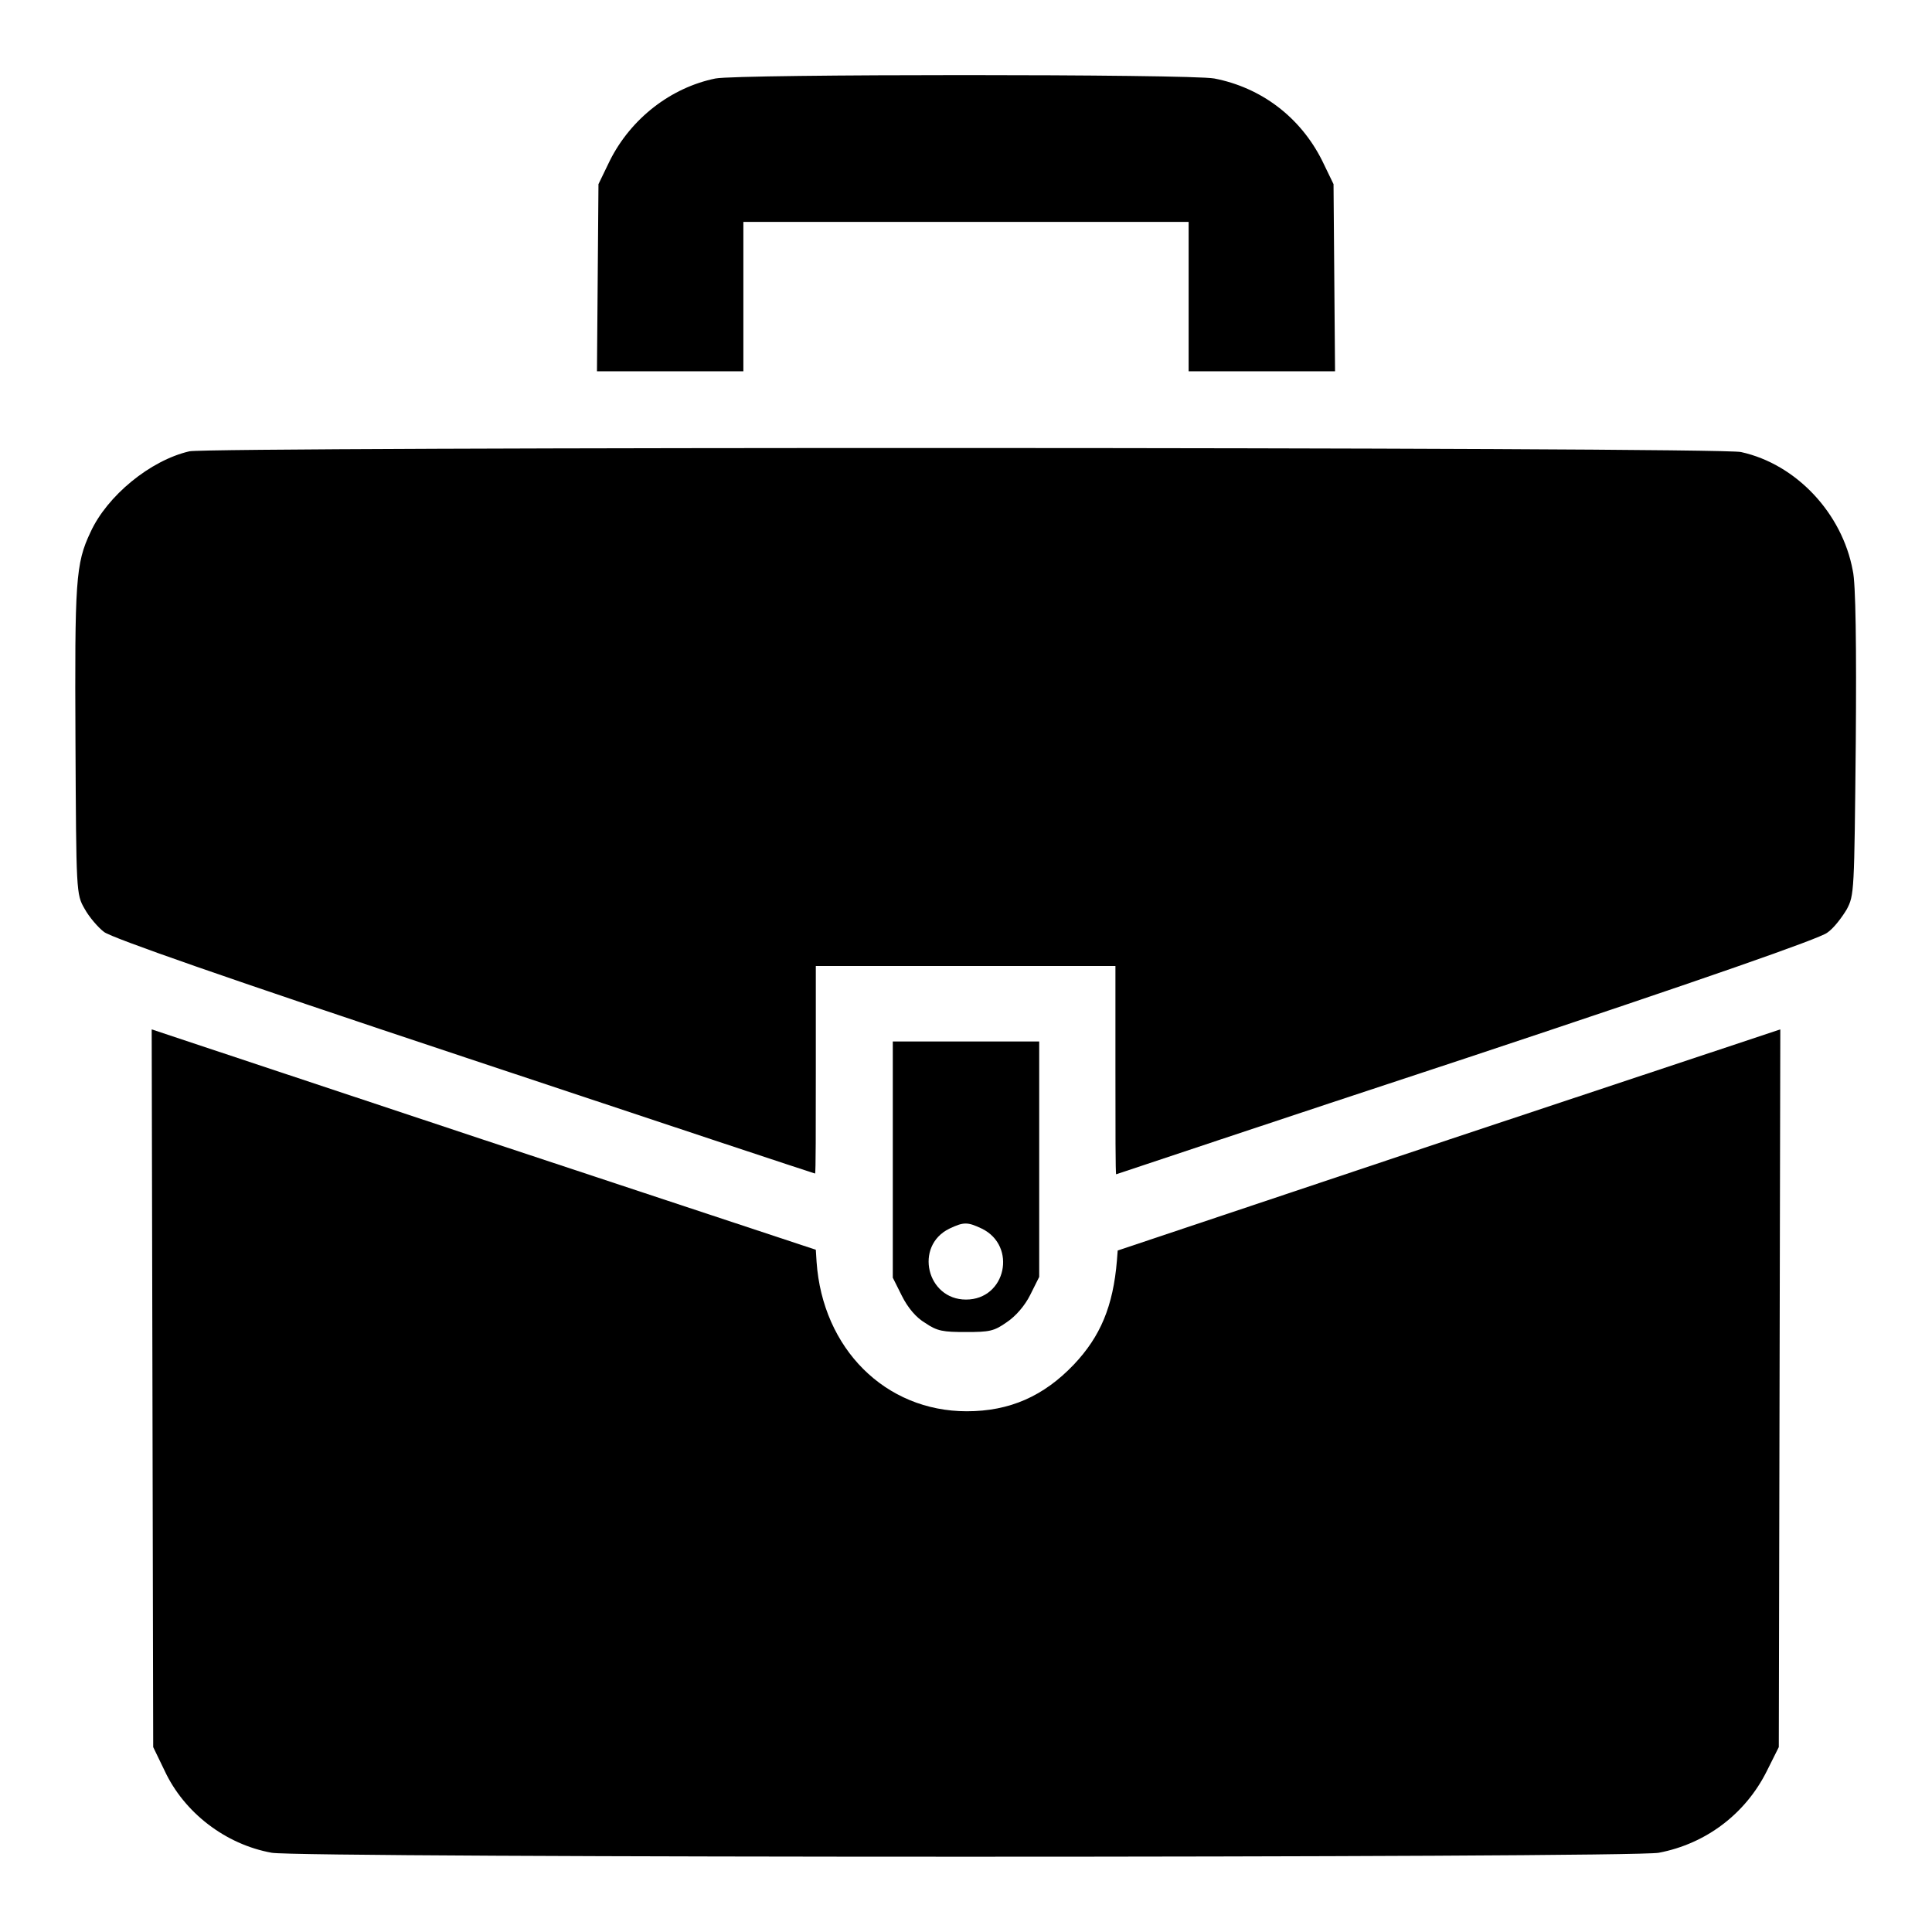
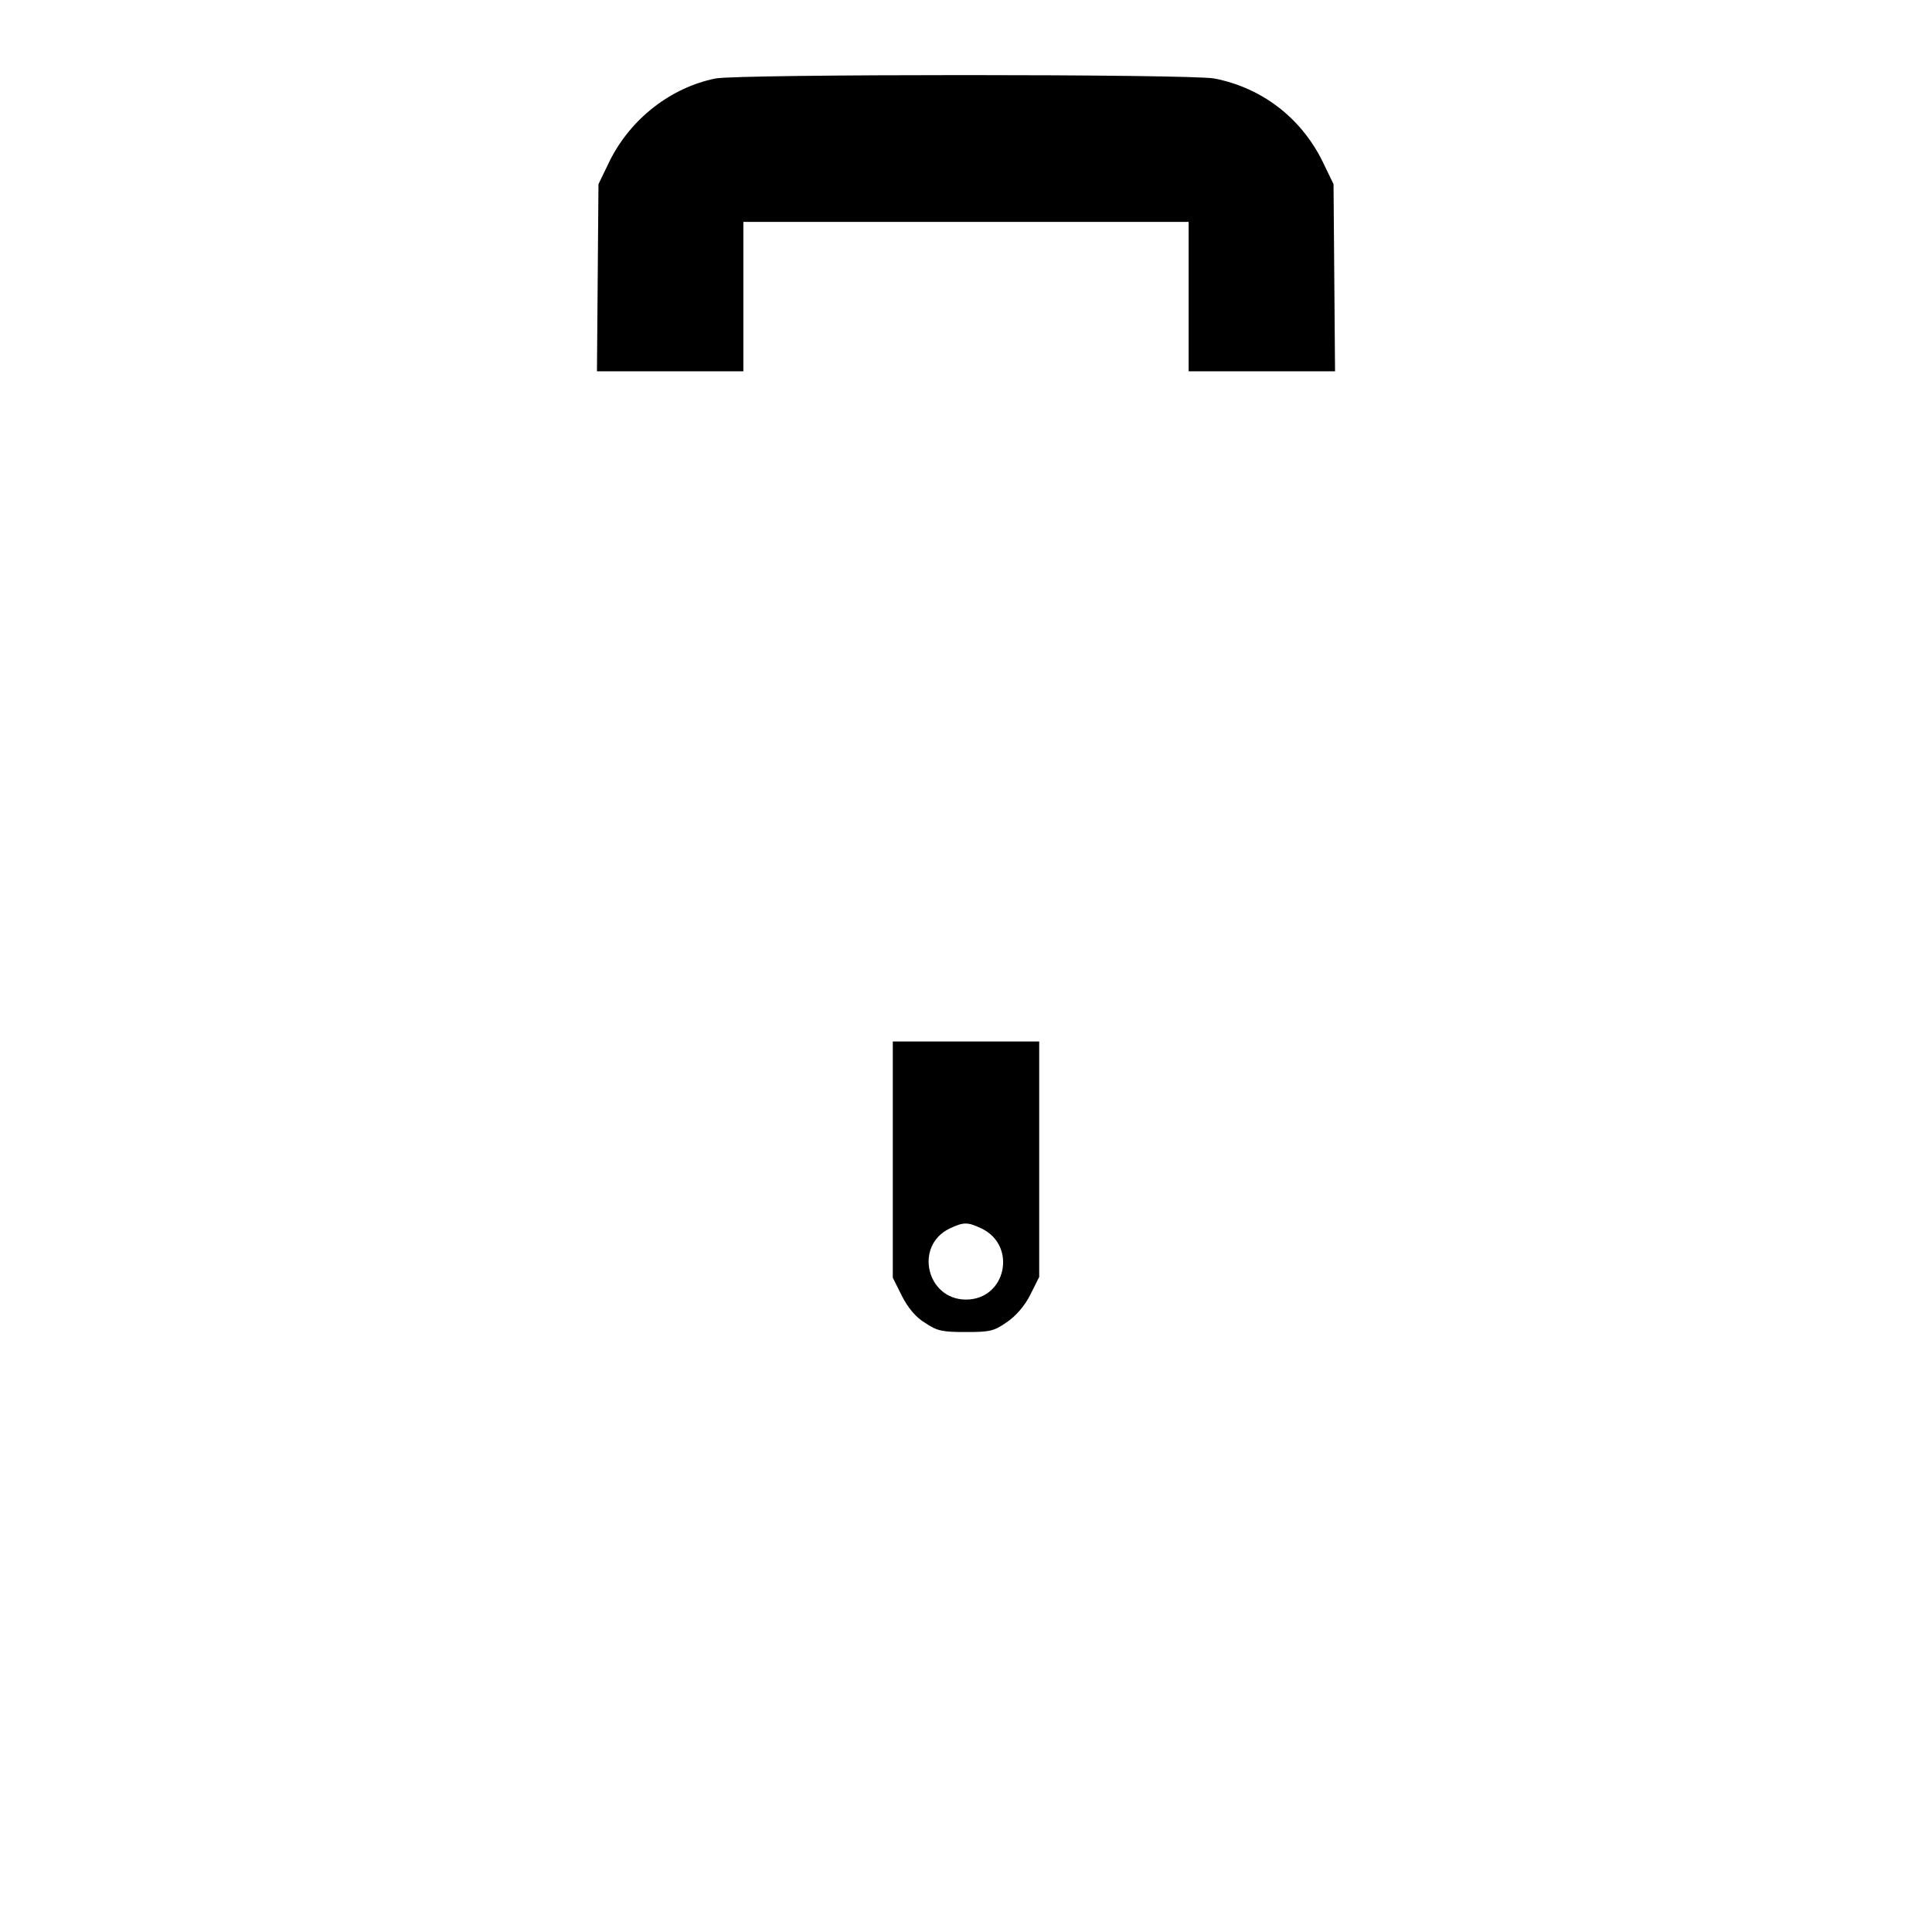
<svg xmlns="http://www.w3.org/2000/svg" version="1.1" x="0px" y="0px" viewBox="0 0 256 256" enable-background="new 0 0 256 256" xml:space="preserve">
  <g>
    <g>
      <g>
        <path fill="#000000" d="M94.8,10.4c-5.9,1.2-11.2,5.3-14,10.9l-1.5,3.1l-0.1,12.4l-0.1,12.4h9.7h9.7v-9.9v-9.9H128h29.5v9.9v9.9h9.7h9.7l-0.1-12.4l-0.1-12.4l-1.5-3.1c-2.9-5.8-8.1-9.7-14.3-10.9C157.7,9.8,97.8,9.8,94.8,10.4z" />
-         <path fill="#000000" d="M25.1,59.8C19.9,61,14.2,65.7,12,70.5C10,74.7,9.9,77,10,98.3c0.1,19.9,0.1,20.2,1.2,22.1c0.6,1.1,1.8,2.5,2.6,3.1c1.1,0.8,15.6,5.9,47.8,16.6c25.5,8.5,46.3,15.4,46.4,15.4c0.1,0,0.1-6.2,0.1-13.8V128H128h19.8v13.8c0,7.6,0,13.8,0.1,13.8c0,0,20.9-7,46.4-15.4c32.2-10.7,46.7-15.8,47.8-16.6c0.9-0.6,2-2.1,2.6-3.1c1-1.9,1-2.2,1.2-22.1c0.1-12.6,0-21.2-0.4-22.8c-1.4-7.6-7.5-14.1-14.8-15.7C228.2,59.2,27.6,59.2,25.1,59.8z" />
-         <path fill="#000000" d="M20.2,183.9l0.1,47.6l1.5,3.1c2.6,5.6,8.1,9.8,14.2,10.9c3.6,0.7,180.3,0.7,183.8,0c6.3-1.2,11.5-5.2,14.3-10.8l1.6-3.2l0.1-47.6l0.1-47.5L192,151l-43.9,14.7l-0.1,1.3c-0.5,6.1-2.2,10.1-5.7,13.8c-4,4.2-8.5,6.2-14.2,6.2c-10.8,0-19.1-8.3-19.9-19.8l-0.1-1.6L64,151l-43.9-14.6L20.2,183.9z" />
        <path fill="#000000" d="M118.3,153.7v15.6l1.2,2.4c0.8,1.6,1.9,2.9,3.1,3.6c1.6,1.1,2.4,1.2,5.4,1.2c3.1,0,3.7-0.1,5.4-1.3c1.2-0.8,2.4-2.2,3.1-3.6l1.2-2.4v-15.6v-15.6H128h-9.7V153.7L118.3,153.7z M130.1,162.8c4.7,2.3,3.2,9.4-2.1,9.4c-5.2,0-6.9-7.1-2.2-9.4C127.7,161.9,128.2,161.9,130.1,162.8z" />
      </g>
    </g>
  </g>
</svg>